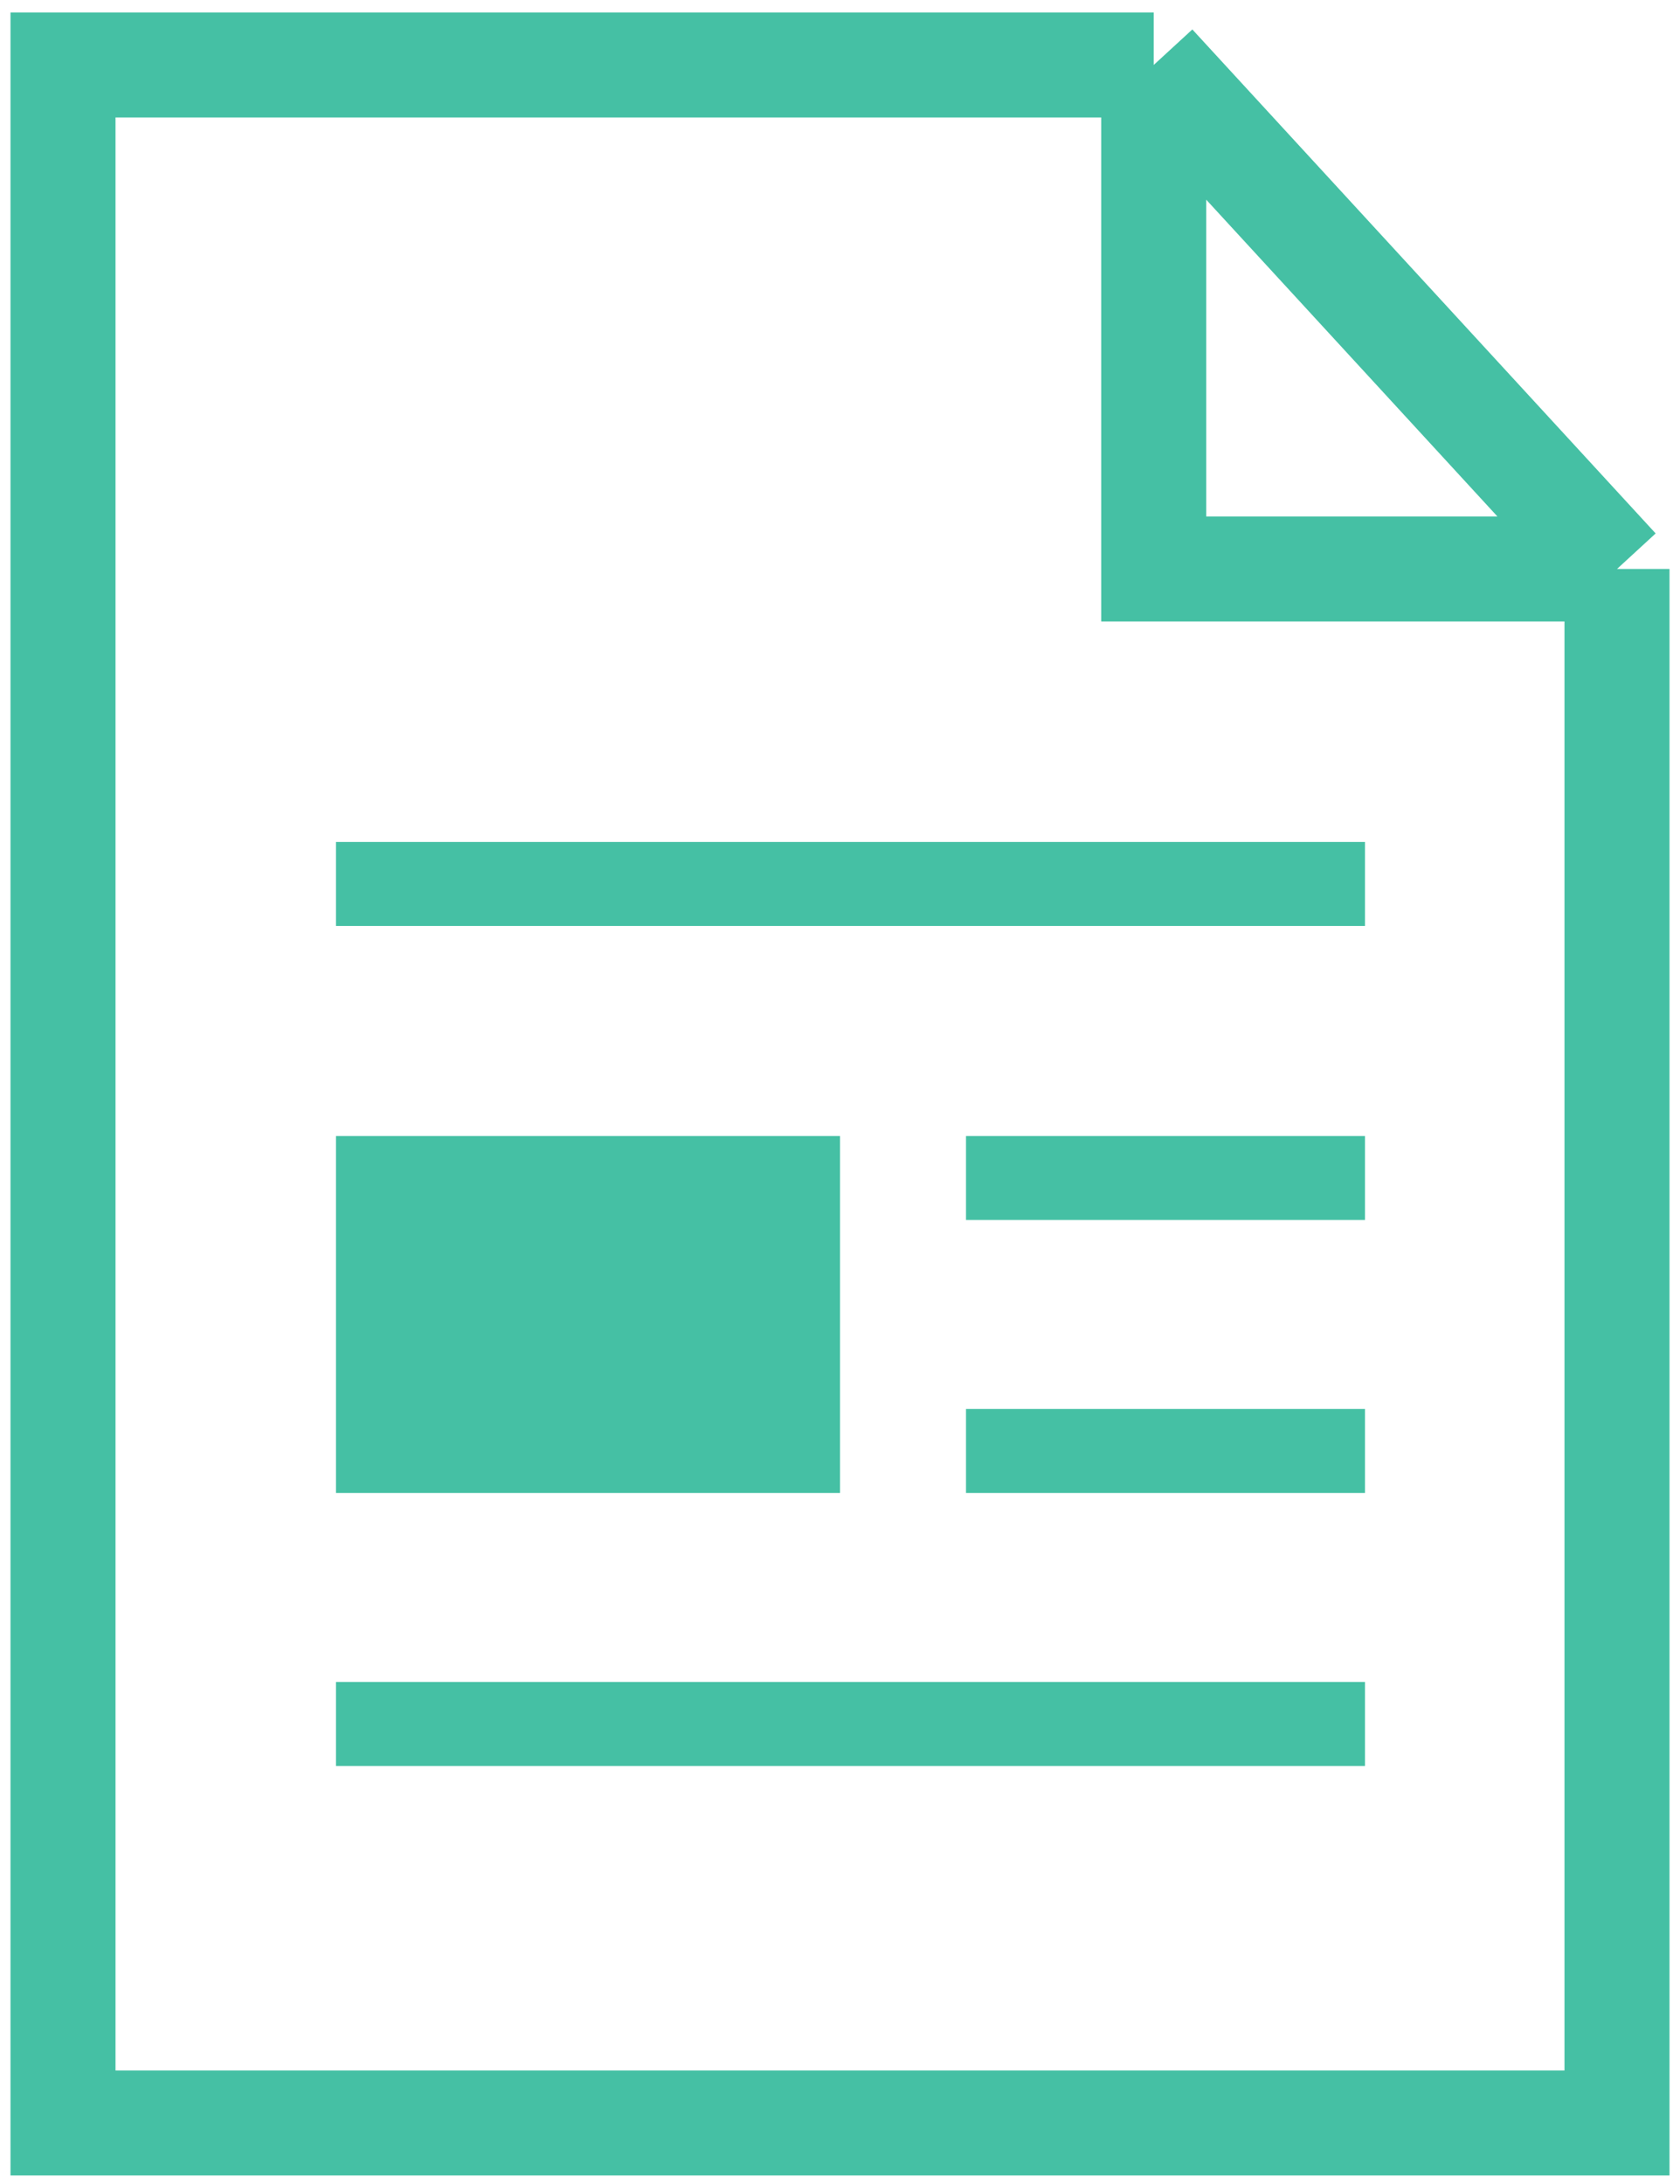
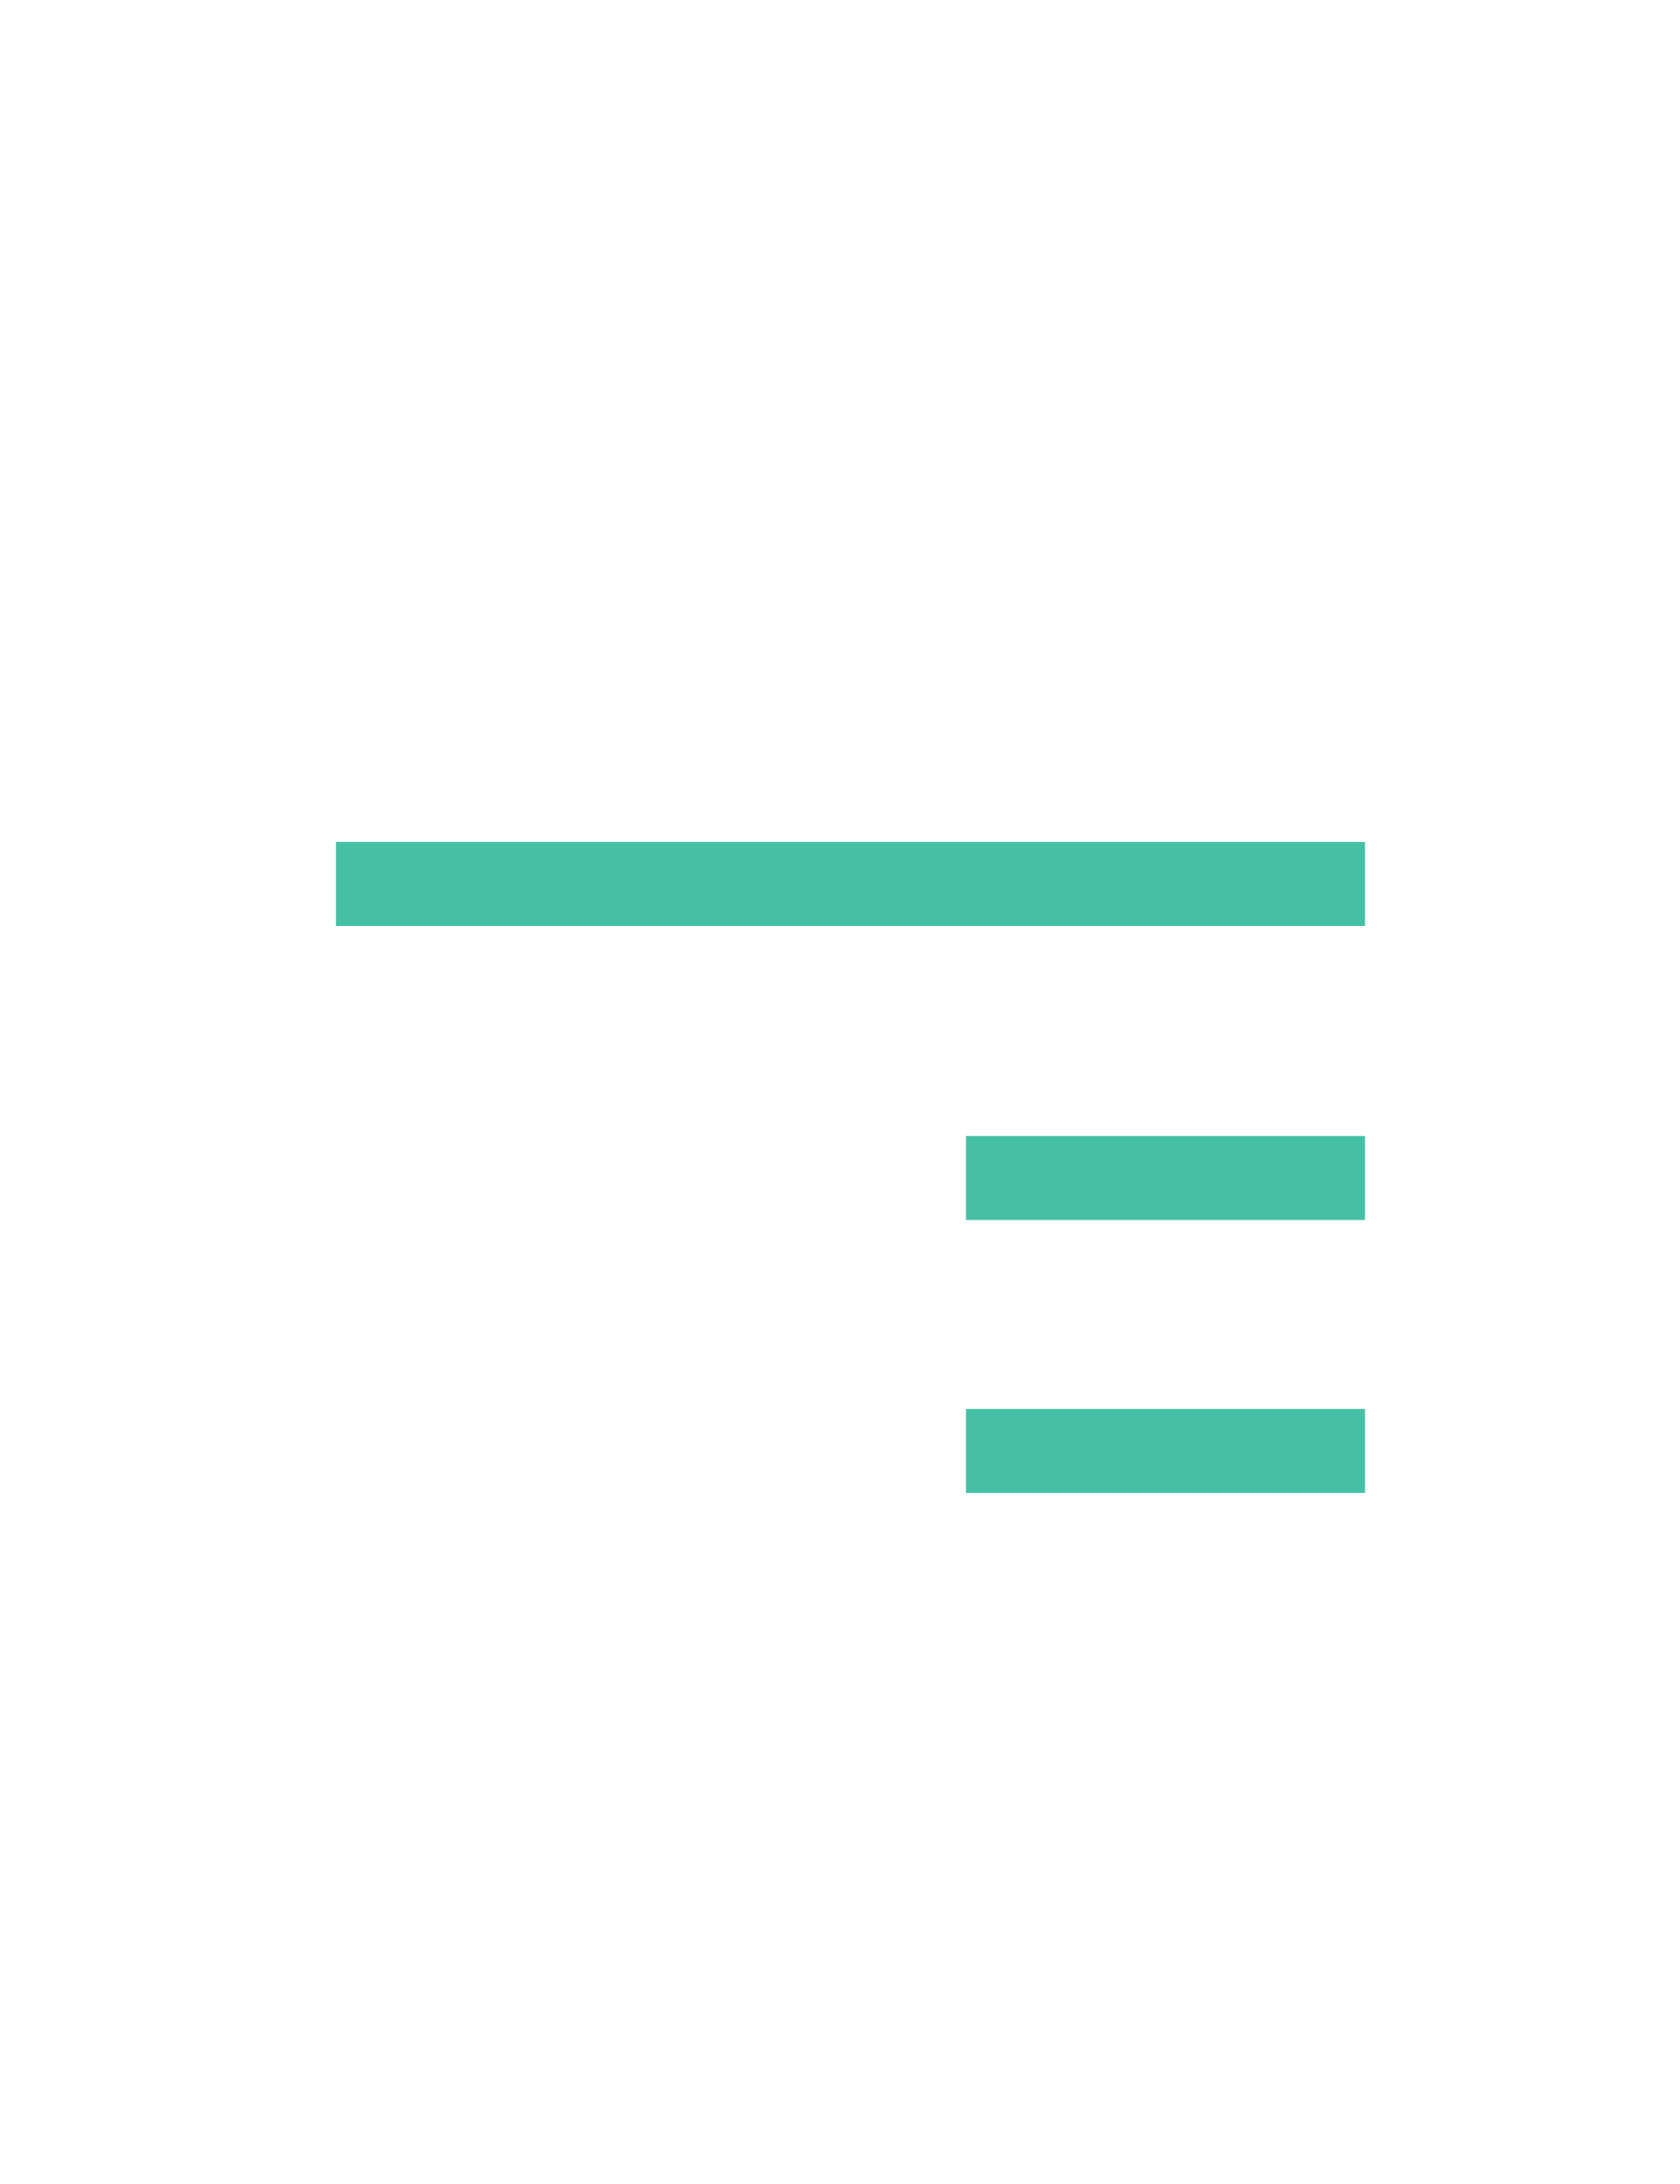
<svg xmlns="http://www.w3.org/2000/svg" width="80" height="104" viewBox="0 0 80 104" fill="none">
-   <path d="M54.938 3.094H3V101.094H77V27.094M54.938 3.094V27.094H77M54.938 3.094L77 27.094" stroke="#45C0A4" stroke-width="5" />
-   <rect x="16" y="54.094" width="24" height="17" fill="#45C0A4" />
  <line x1="46" y1="56.094" x2="65" y2="56.094" stroke="#45C0A4" stroke-width="4" />
  <line x1="16" y1="42.094" x2="65" y2="42.094" stroke="#45C0A4" stroke-width="4" />
  <line x1="46" y1="69.094" x2="65" y2="69.094" stroke="#45C0A4" stroke-width="4" />
-   <line x1="16" y1="82.094" x2="65" y2="82.094" stroke="#45C0A4" stroke-width="4" />
</svg>